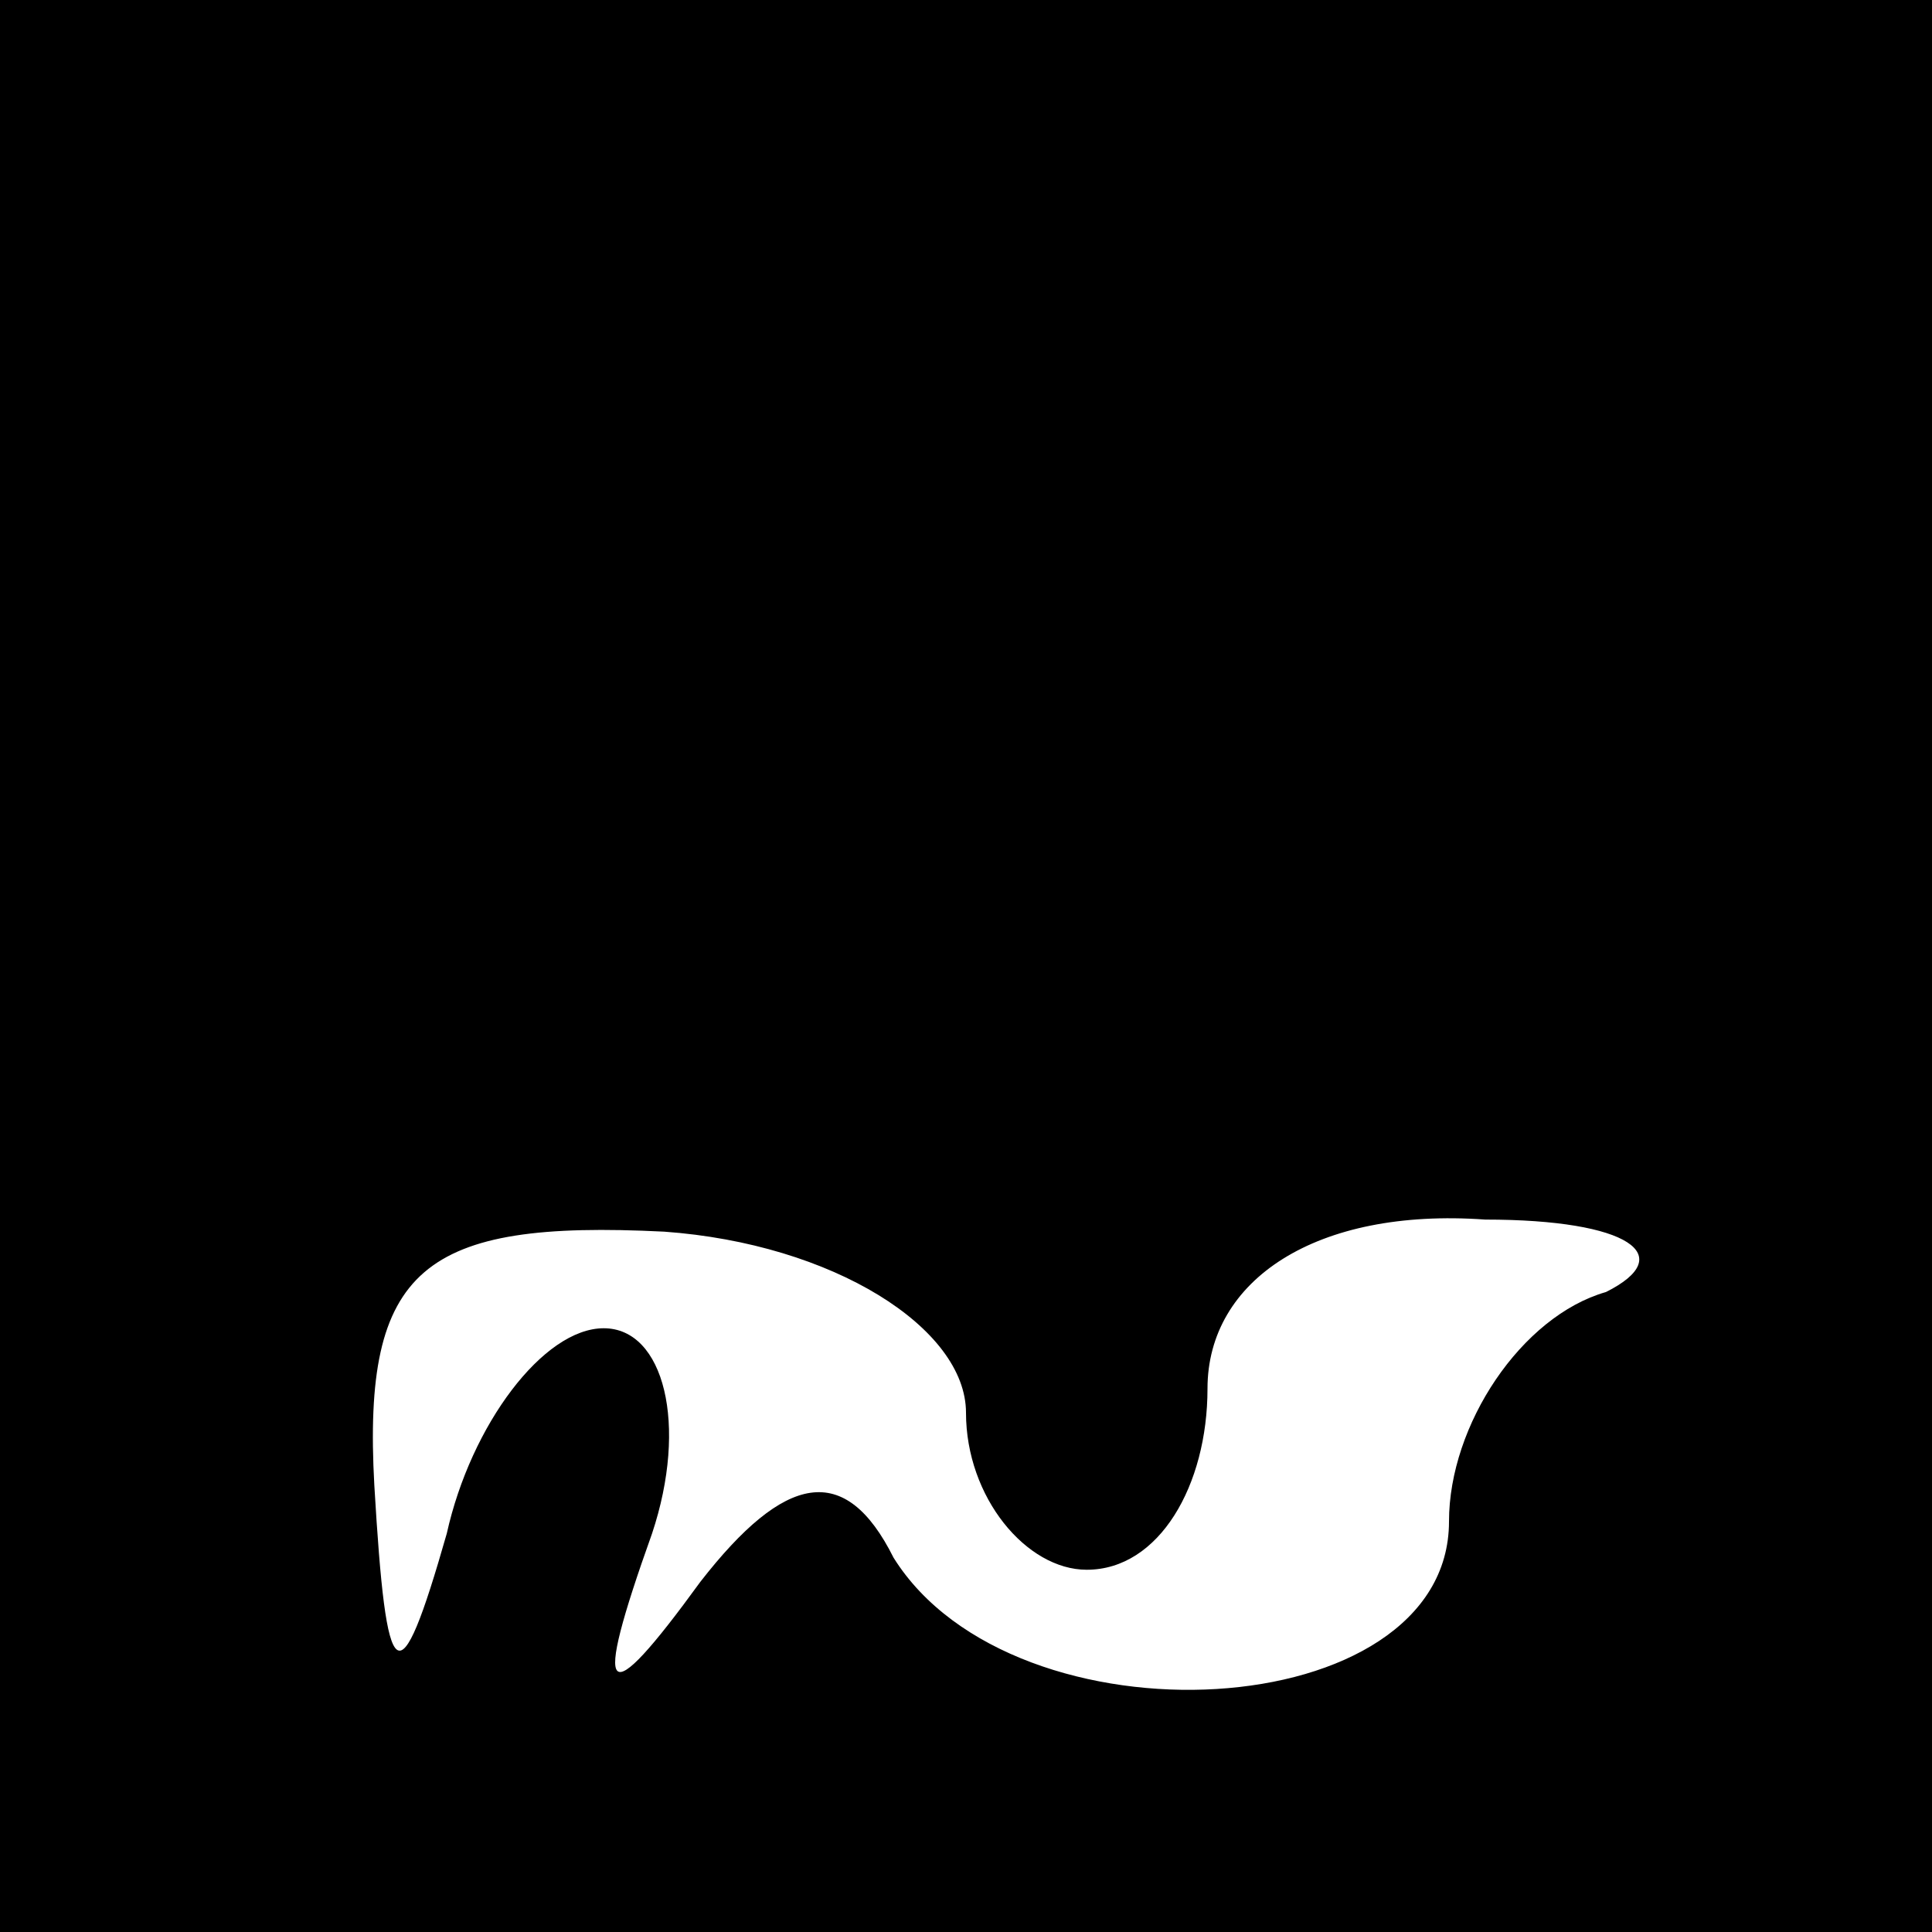
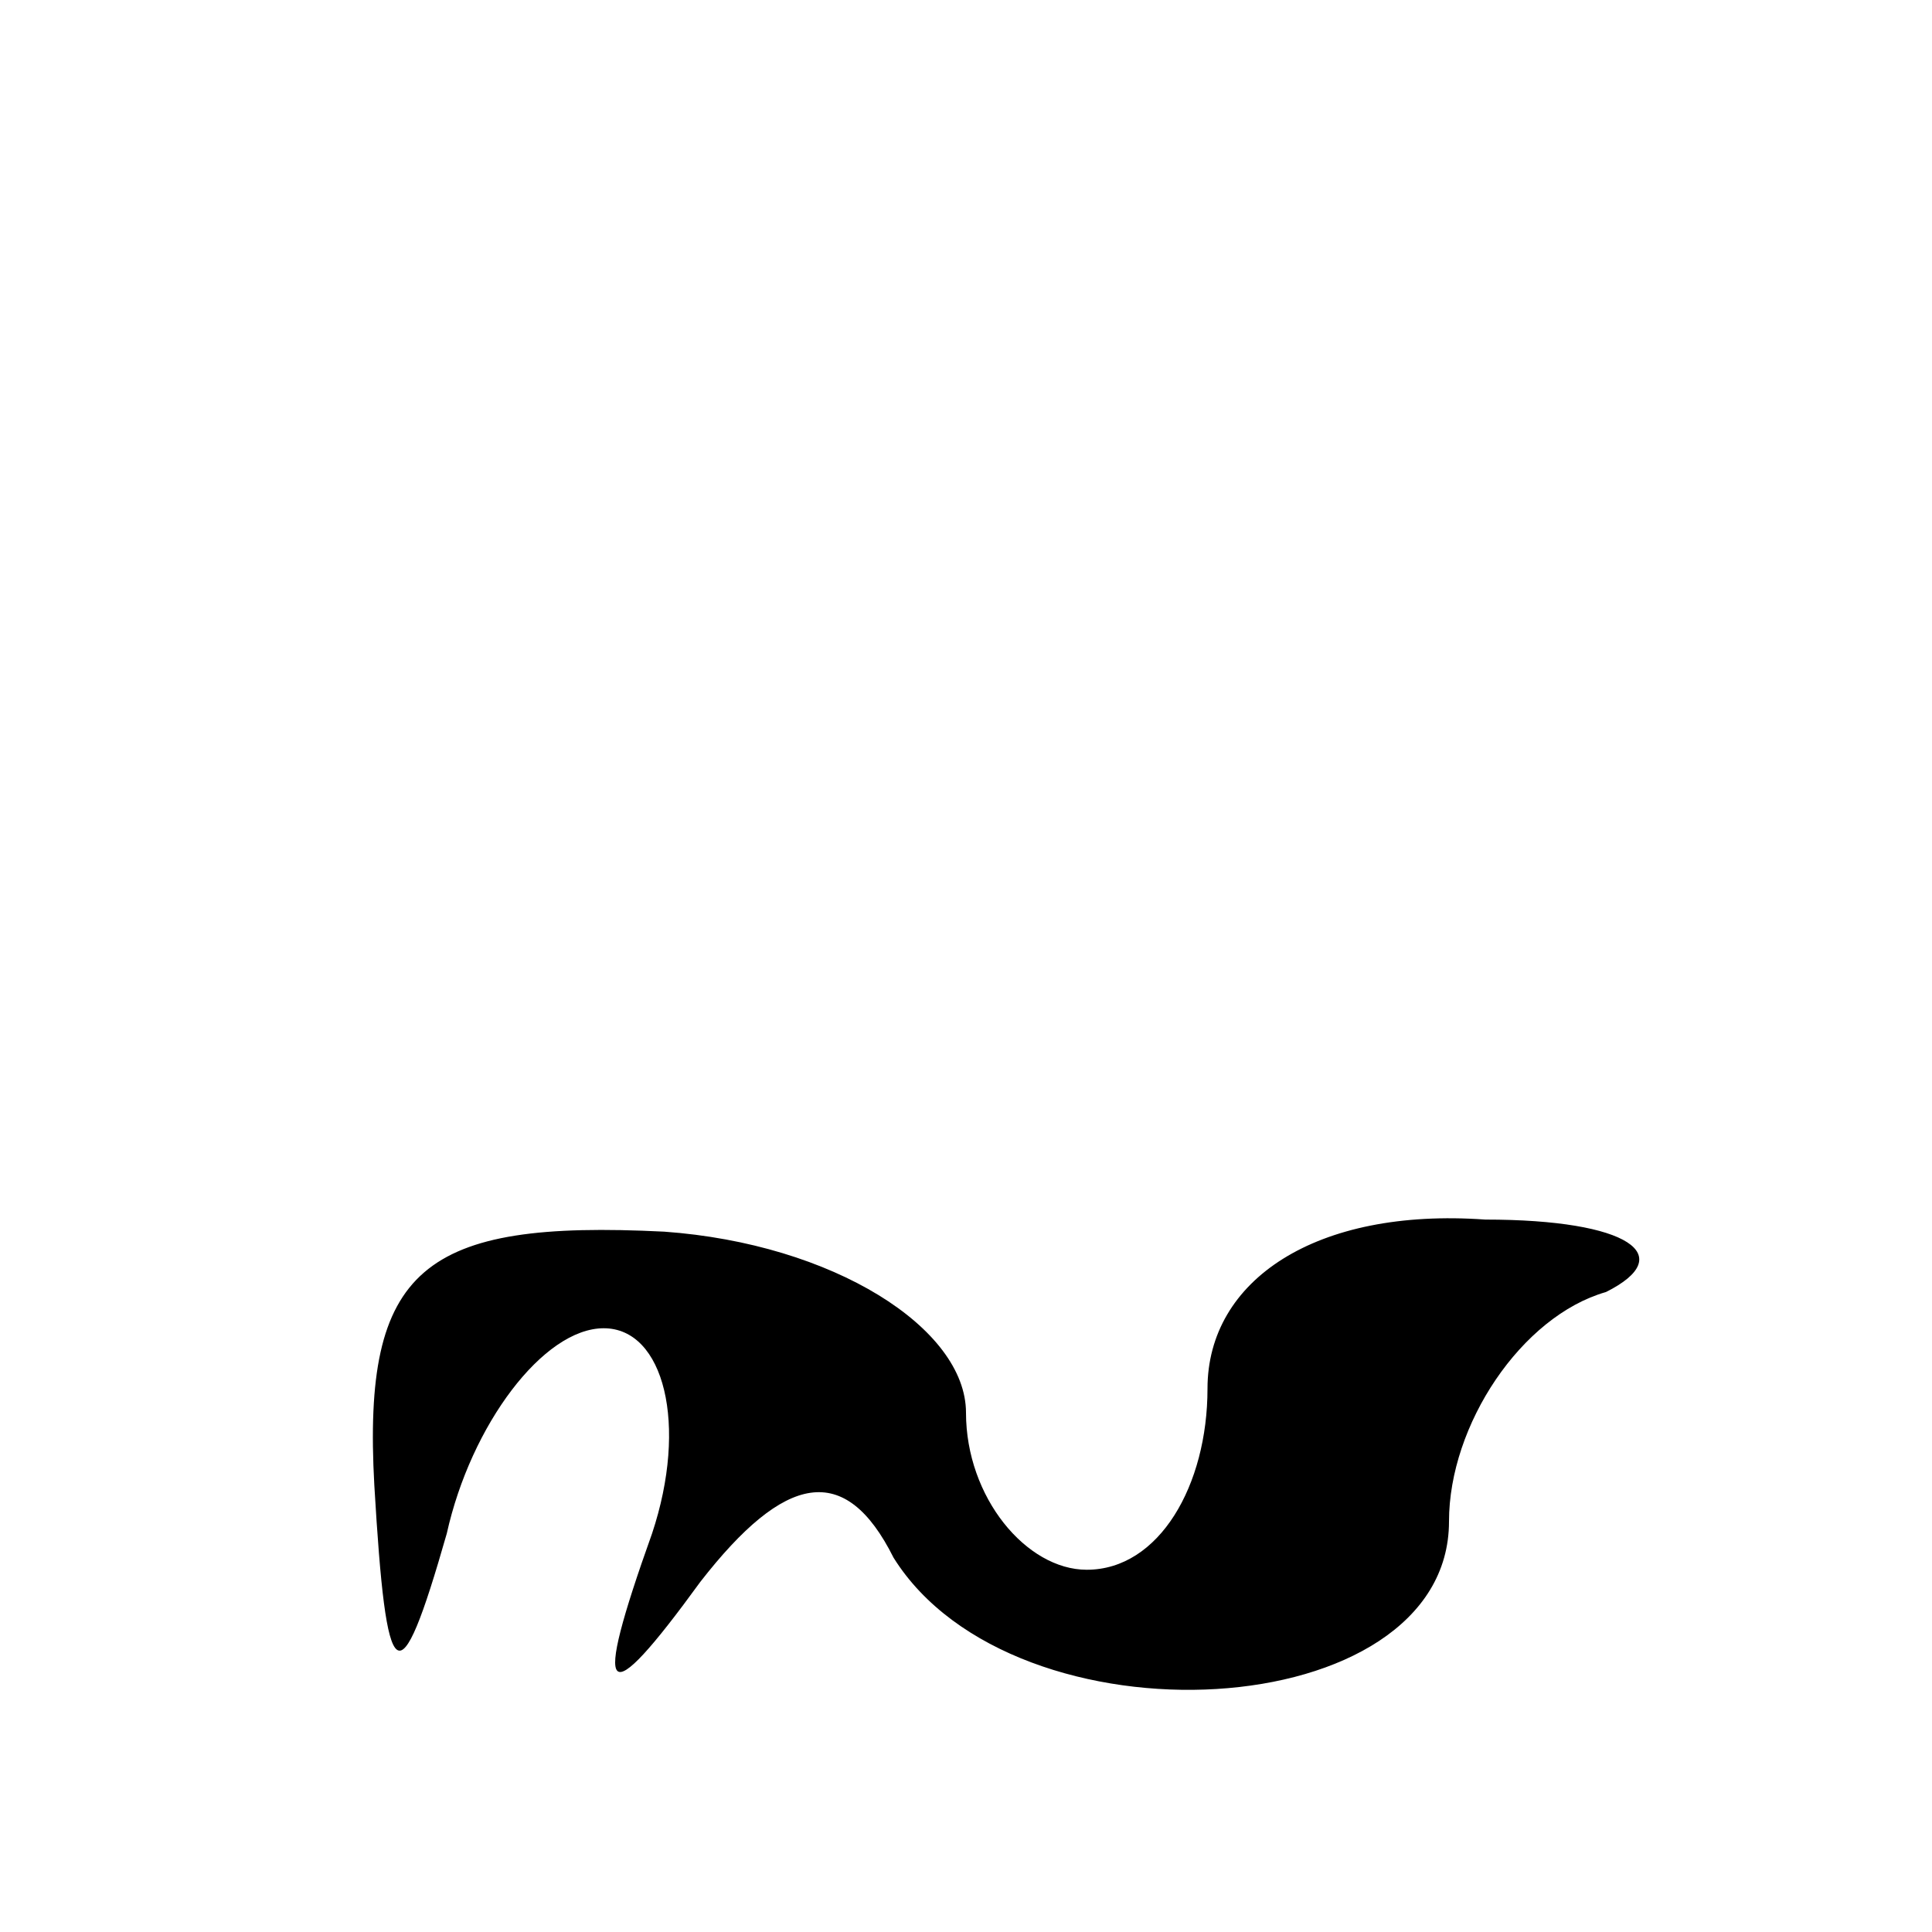
<svg xmlns="http://www.w3.org/2000/svg" version="1.0" width="16pt" height="16pt" viewBox="0 0 16 16" preserveAspectRatio="xMidYMid meet">
  <g transform="translate(0,16) scale(0.1,-0.1)" fill="#000000" stroke="none">
-     <path d="M0 80 l0 -80 80 0 80 0 0 80 0 80 -80 0 -80 0 0 -80z m80 -37 c0 -7 5 -13 10 -13 6 0 10 7 10 15 0 9 9 15 23 14 12 0 16 -3 10 -6 -7 -2 -13 -11 -13 -19 0 -17 -36 -19 -46 -3 -4 8 -9 7 -16 -2 -8 -11 -9 -10 -4 4 3 9 1 17 -4 17 -5 0 -11 -8 -13 -17 -4 -14 -5 -13 -6 4 -1 18 4 22 24 21 14 -1 25 -8 25 -15z" />
+     <path d="M0 80 z m80 -37 c0 -7 5 -13 10 -13 6 0 10 7 10 15 0 9 9 15 23 14 12 0 16 -3 10 -6 -7 -2 -13 -11 -13 -19 0 -17 -36 -19 -46 -3 -4 8 -9 7 -16 -2 -8 -11 -9 -10 -4 4 3 9 1 17 -4 17 -5 0 -11 -8 -13 -17 -4 -14 -5 -13 -6 4 -1 18 4 22 24 21 14 -1 25 -8 25 -15z" />
  </g>
</svg>